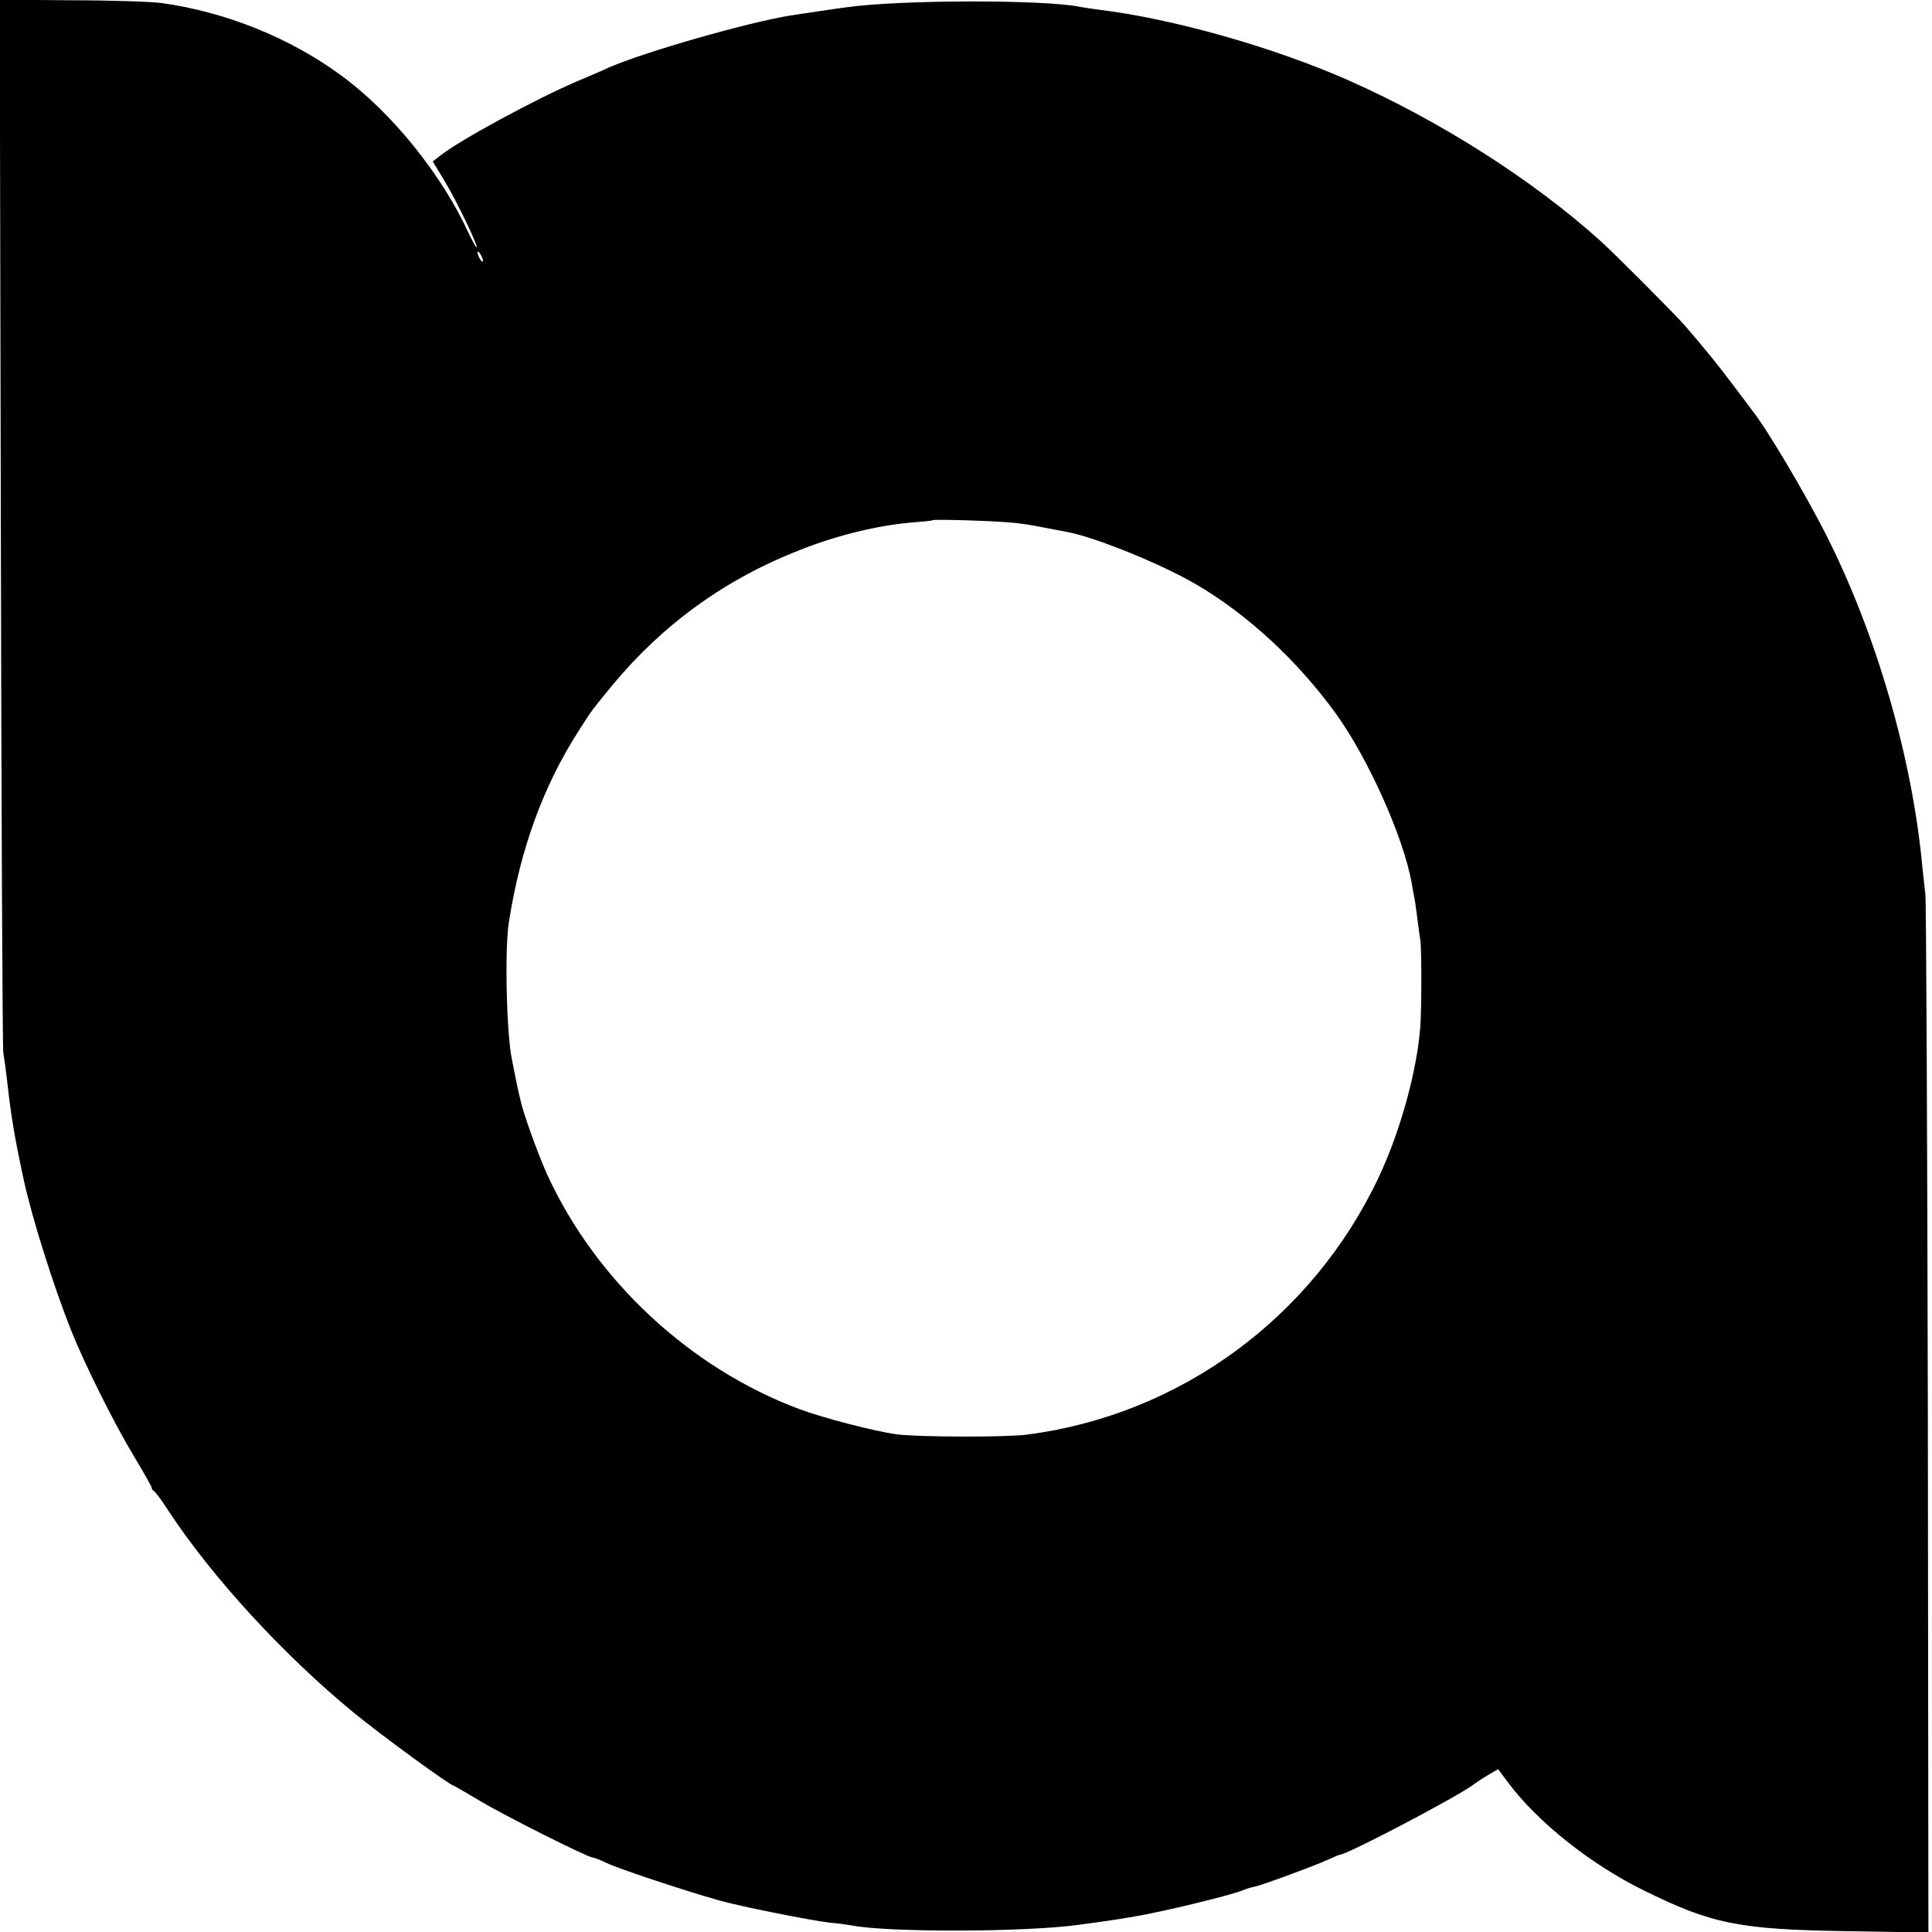
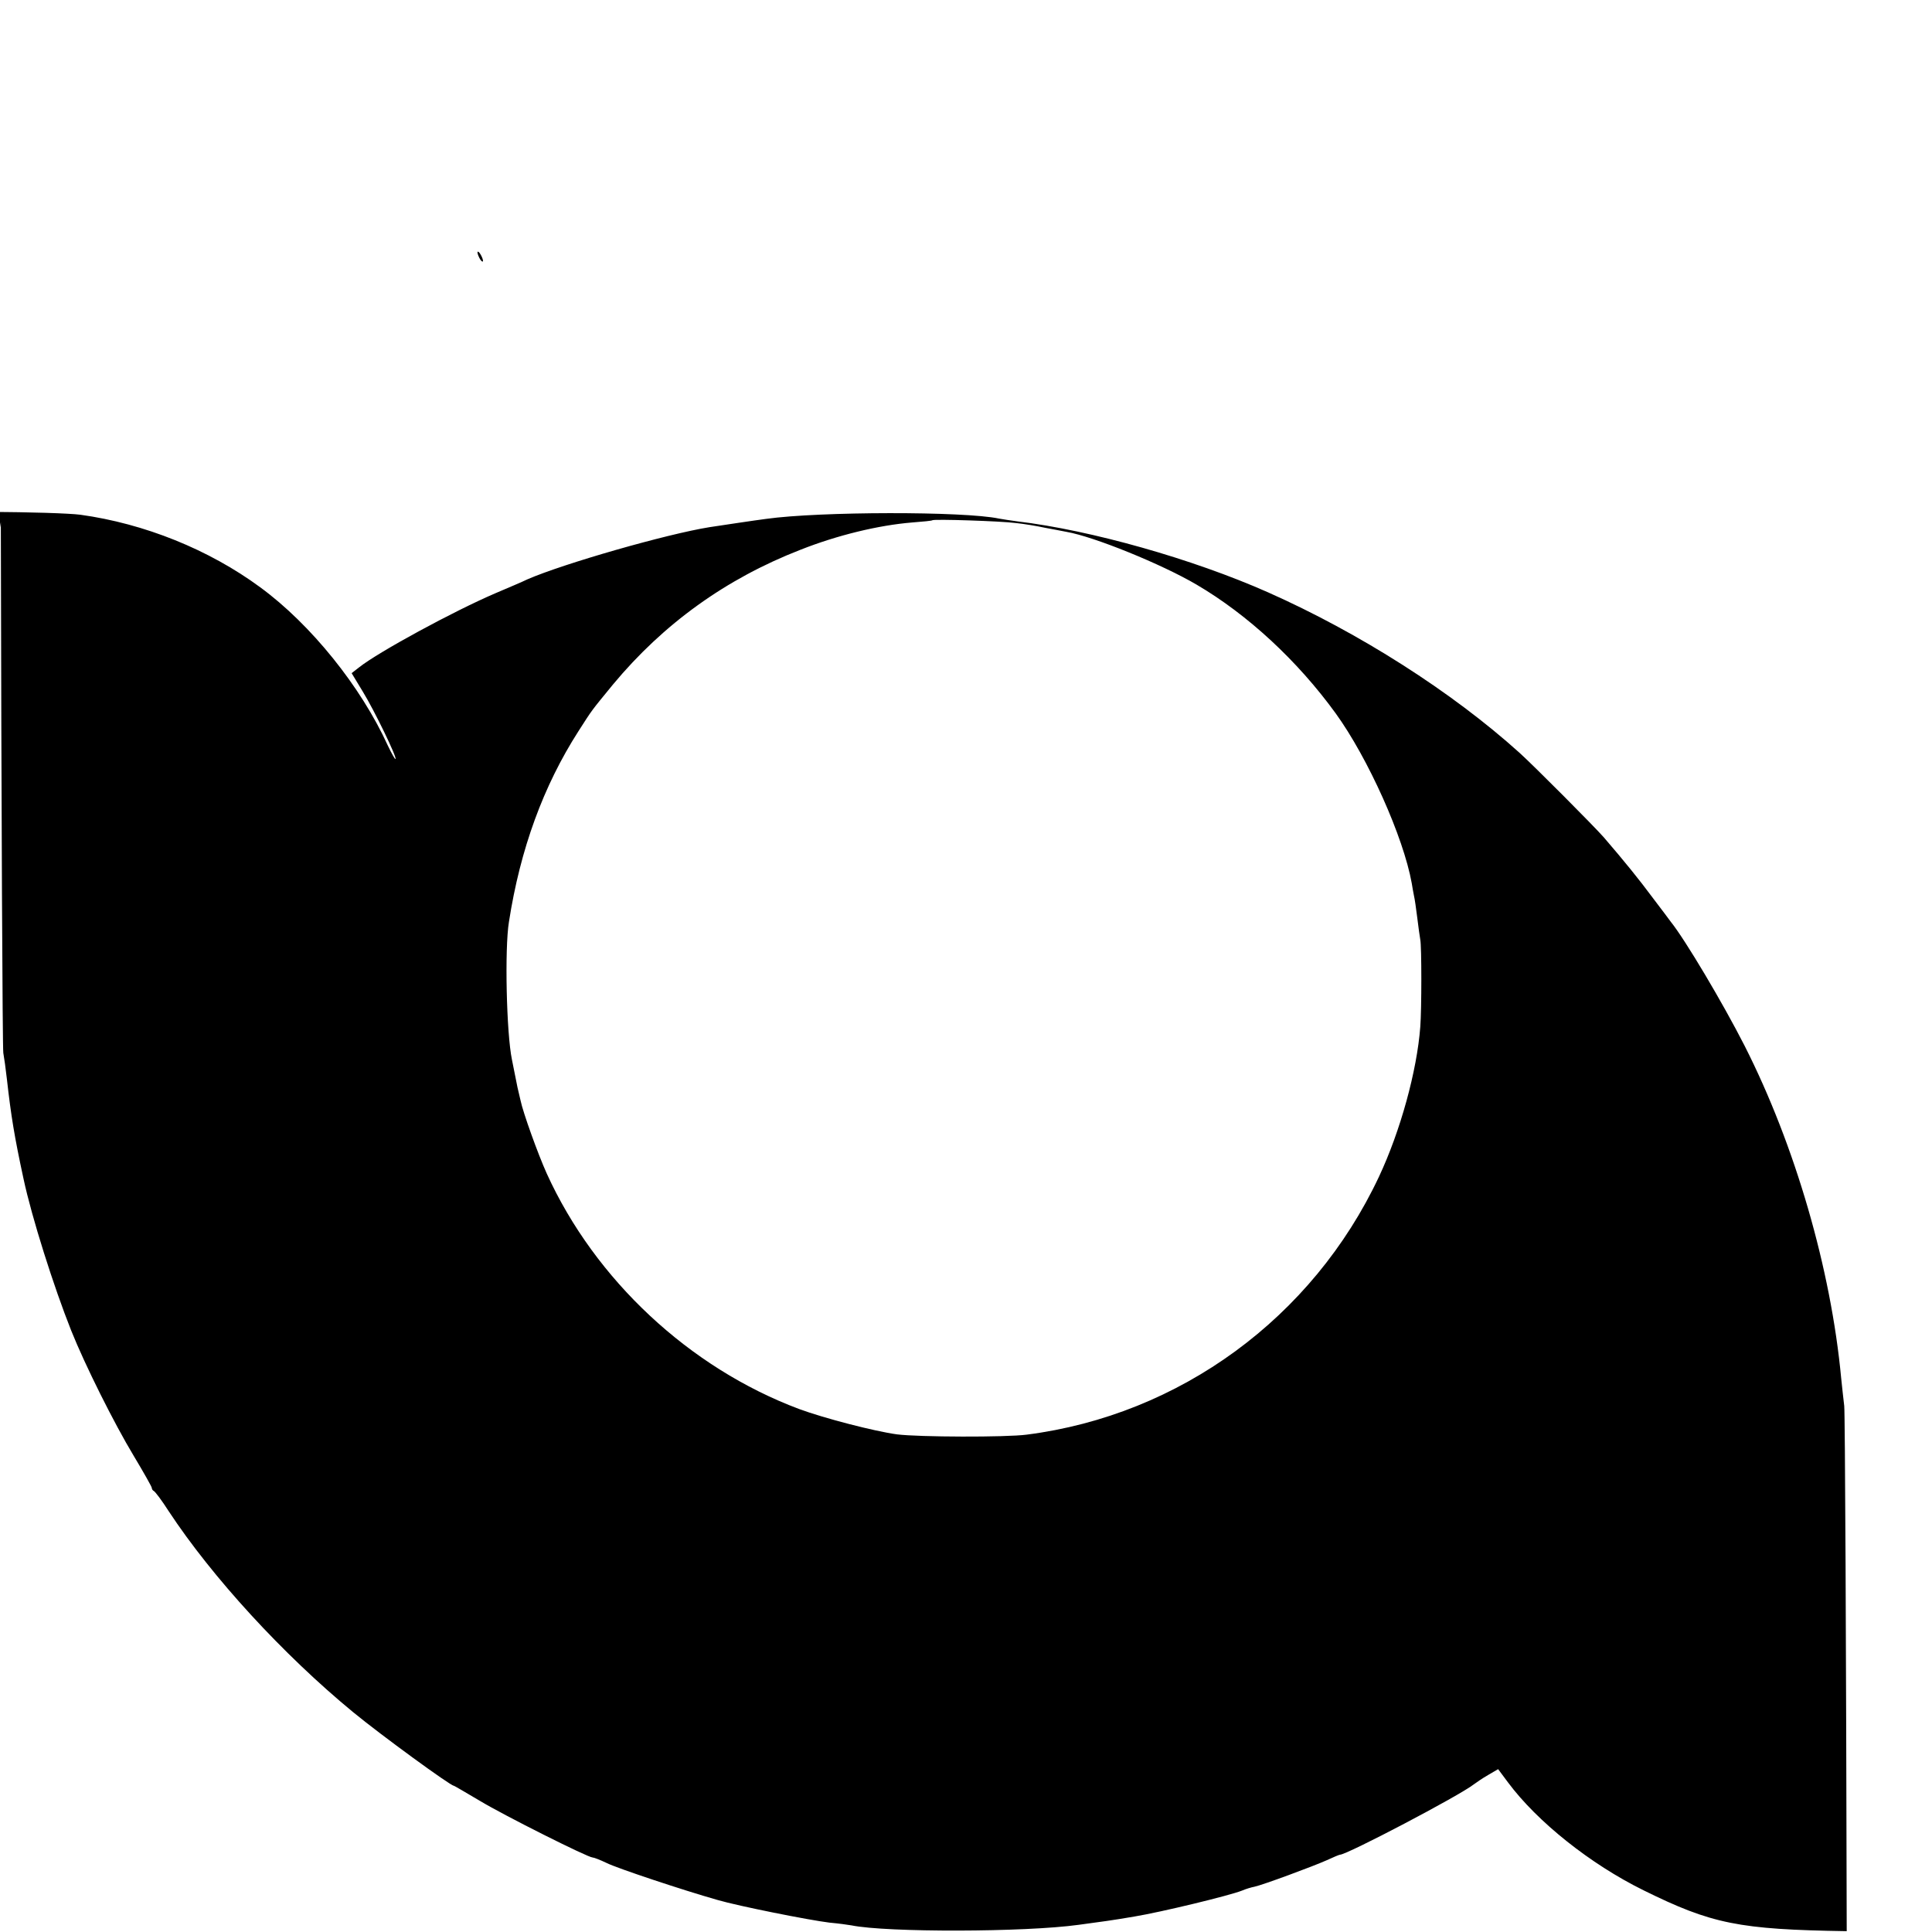
<svg xmlns="http://www.w3.org/2000/svg" version="1.0" width="700pt" height="700pt" viewBox="0 0 700 700" preserveAspectRatio="xMidYMid meet">
  <g transform="translate(0,700) scale(0.1,-0.1)" fill="#000000" stroke="none">
-     <path d="M3 5108 c2 -1041 6 -1906 9 -1923 3 -16 9 -59 13 -95 15 -133 27 -207 60 -360 30 -141 110 -393 173 -551 50 -125 156 -337 226 -453 36 -60 66 -113 66 -117 0 -4 3 -9 7 -11 5 -2 29 -34 54 -73 158 -240 415 -520 669 -729 101 -83 352 -266 364 -266 2 0 44 -25 95 -55 88 -53 391 -205 408 -205 5 0 28 -9 51 -20 38 -19 275 -98 402 -134 75 -22 331 -73 405 -82 33 -3 69 -8 80 -10 128 -26 628 -25 823 2 88 12 114 15 202 30 97 16 345 76 390 94 14 6 34 12 45 14 29 6 213 74 262 96 24 11 45 20 48 20 25 0 433 214 485 255 8 6 31 22 52 34 l36 21 35 -47 c106 -143 299 -297 492 -392 247 -122 346 -142 736 -148 l296 -5 -2 1859 c-2 1022 -6 1878 -9 1903 -3 25 -8 70 -11 100 -37 396 -167 844 -350 1205 -79 155 -215 384 -268 450 -4 6 -33 44 -64 85 -52 70 -104 134 -178 220 -34 39 -252 258 -305 306 -245 221 -581 435 -912 582 -273 121 -641 225 -908 257 -25 3 -54 8 -66 10 -128 27 -651 26 -844 -1 -39 -5 -159 -23 -205 -30 -156 -25 -529 -132 -660 -189 -16 -8 -68 -30 -115 -50 -152 -65 -426 -214 -495 -269 l-27 -21 40 -66 c43 -70 125 -240 119 -245 -2 -2 -14 20 -28 49 -97 213 -279 439 -462 573 -186 137 -420 231 -652 263 -38 5 -186 10 -328 10 l-258 2 4 -1893z m1747 947 c0 -5 -5 -3 -10 5 -5 8 -10 20 -10 25 0 6 5 3 10 -5 5 -8 10 -19 10 -25z m1930 -950 c30 -3 78 -11 105 -17 28 -5 63 -12 79 -15 99 -17 345 -117 471 -191 186 -109 366 -276 504 -466 118 -163 246 -449 276 -616 2 -14 6 -34 8 -45 3 -12 8 -48 12 -80 4 -33 9 -69 11 -80 5 -24 5 -251 0 -315 -12 -160 -72 -378 -150 -544 -240 -510 -721 -863 -1276 -934 -75 -10 -390 -9 -470 1 -81 11 -263 58 -355 92 -397 149 -739 468 -914 853 -32 71 -86 221 -95 265 -3 12 -8 33 -11 47 -3 14 -7 36 -10 50 -3 14 -7 36 -10 50 -20 95 -27 403 -11 500 41 264 125 493 252 691 52 81 44 70 125 169 183 220 409 383 679 488 134 53 283 89 405 99 39 3 71 6 73 8 5 5 250 -3 302 -10z" />
+     <path d="M3 5108 c2 -1041 6 -1906 9 -1923 3 -16 9 -59 13 -95 15 -133 27 -207 60 -360 30 -141 110 -393 173 -551 50 -125 156 -337 226 -453 36 -60 66 -113 66 -117 0 -4 3 -9 7 -11 5 -2 29 -34 54 -73 158 -240 415 -520 669 -729 101 -83 352 -266 364 -266 2 0 44 -25 95 -55 88 -53 391 -205 408 -205 5 0 28 -9 51 -20 38 -19 275 -98 402 -134 75 -22 331 -73 405 -82 33 -3 69 -8 80 -10 128 -26 628 -25 823 2 88 12 114 15 202 30 97 16 345 76 390 94 14 6 34 12 45 14 29 6 213 74 262 96 24 11 45 20 48 20 25 0 433 214 485 255 8 6 31 22 52 34 l36 21 35 -47 c106 -143 299 -297 492 -392 247 -122 346 -142 736 -148 c-2 1022 -6 1878 -9 1903 -3 25 -8 70 -11 100 -37 396 -167 844 -350 1205 -79 155 -215 384 -268 450 -4 6 -33 44 -64 85 -52 70 -104 134 -178 220 -34 39 -252 258 -305 306 -245 221 -581 435 -912 582 -273 121 -641 225 -908 257 -25 3 -54 8 -66 10 -128 27 -651 26 -844 -1 -39 -5 -159 -23 -205 -30 -156 -25 -529 -132 -660 -189 -16 -8 -68 -30 -115 -50 -152 -65 -426 -214 -495 -269 l-27 -21 40 -66 c43 -70 125 -240 119 -245 -2 -2 -14 20 -28 49 -97 213 -279 439 -462 573 -186 137 -420 231 -652 263 -38 5 -186 10 -328 10 l-258 2 4 -1893z m1747 947 c0 -5 -5 -3 -10 5 -5 8 -10 20 -10 25 0 6 5 3 10 -5 5 -8 10 -19 10 -25z m1930 -950 c30 -3 78 -11 105 -17 28 -5 63 -12 79 -15 99 -17 345 -117 471 -191 186 -109 366 -276 504 -466 118 -163 246 -449 276 -616 2 -14 6 -34 8 -45 3 -12 8 -48 12 -80 4 -33 9 -69 11 -80 5 -24 5 -251 0 -315 -12 -160 -72 -378 -150 -544 -240 -510 -721 -863 -1276 -934 -75 -10 -390 -9 -470 1 -81 11 -263 58 -355 92 -397 149 -739 468 -914 853 -32 71 -86 221 -95 265 -3 12 -8 33 -11 47 -3 14 -7 36 -10 50 -3 14 -7 36 -10 50 -20 95 -27 403 -11 500 41 264 125 493 252 691 52 81 44 70 125 169 183 220 409 383 679 488 134 53 283 89 405 99 39 3 71 6 73 8 5 5 250 -3 302 -10z" />
  </g>
</svg>